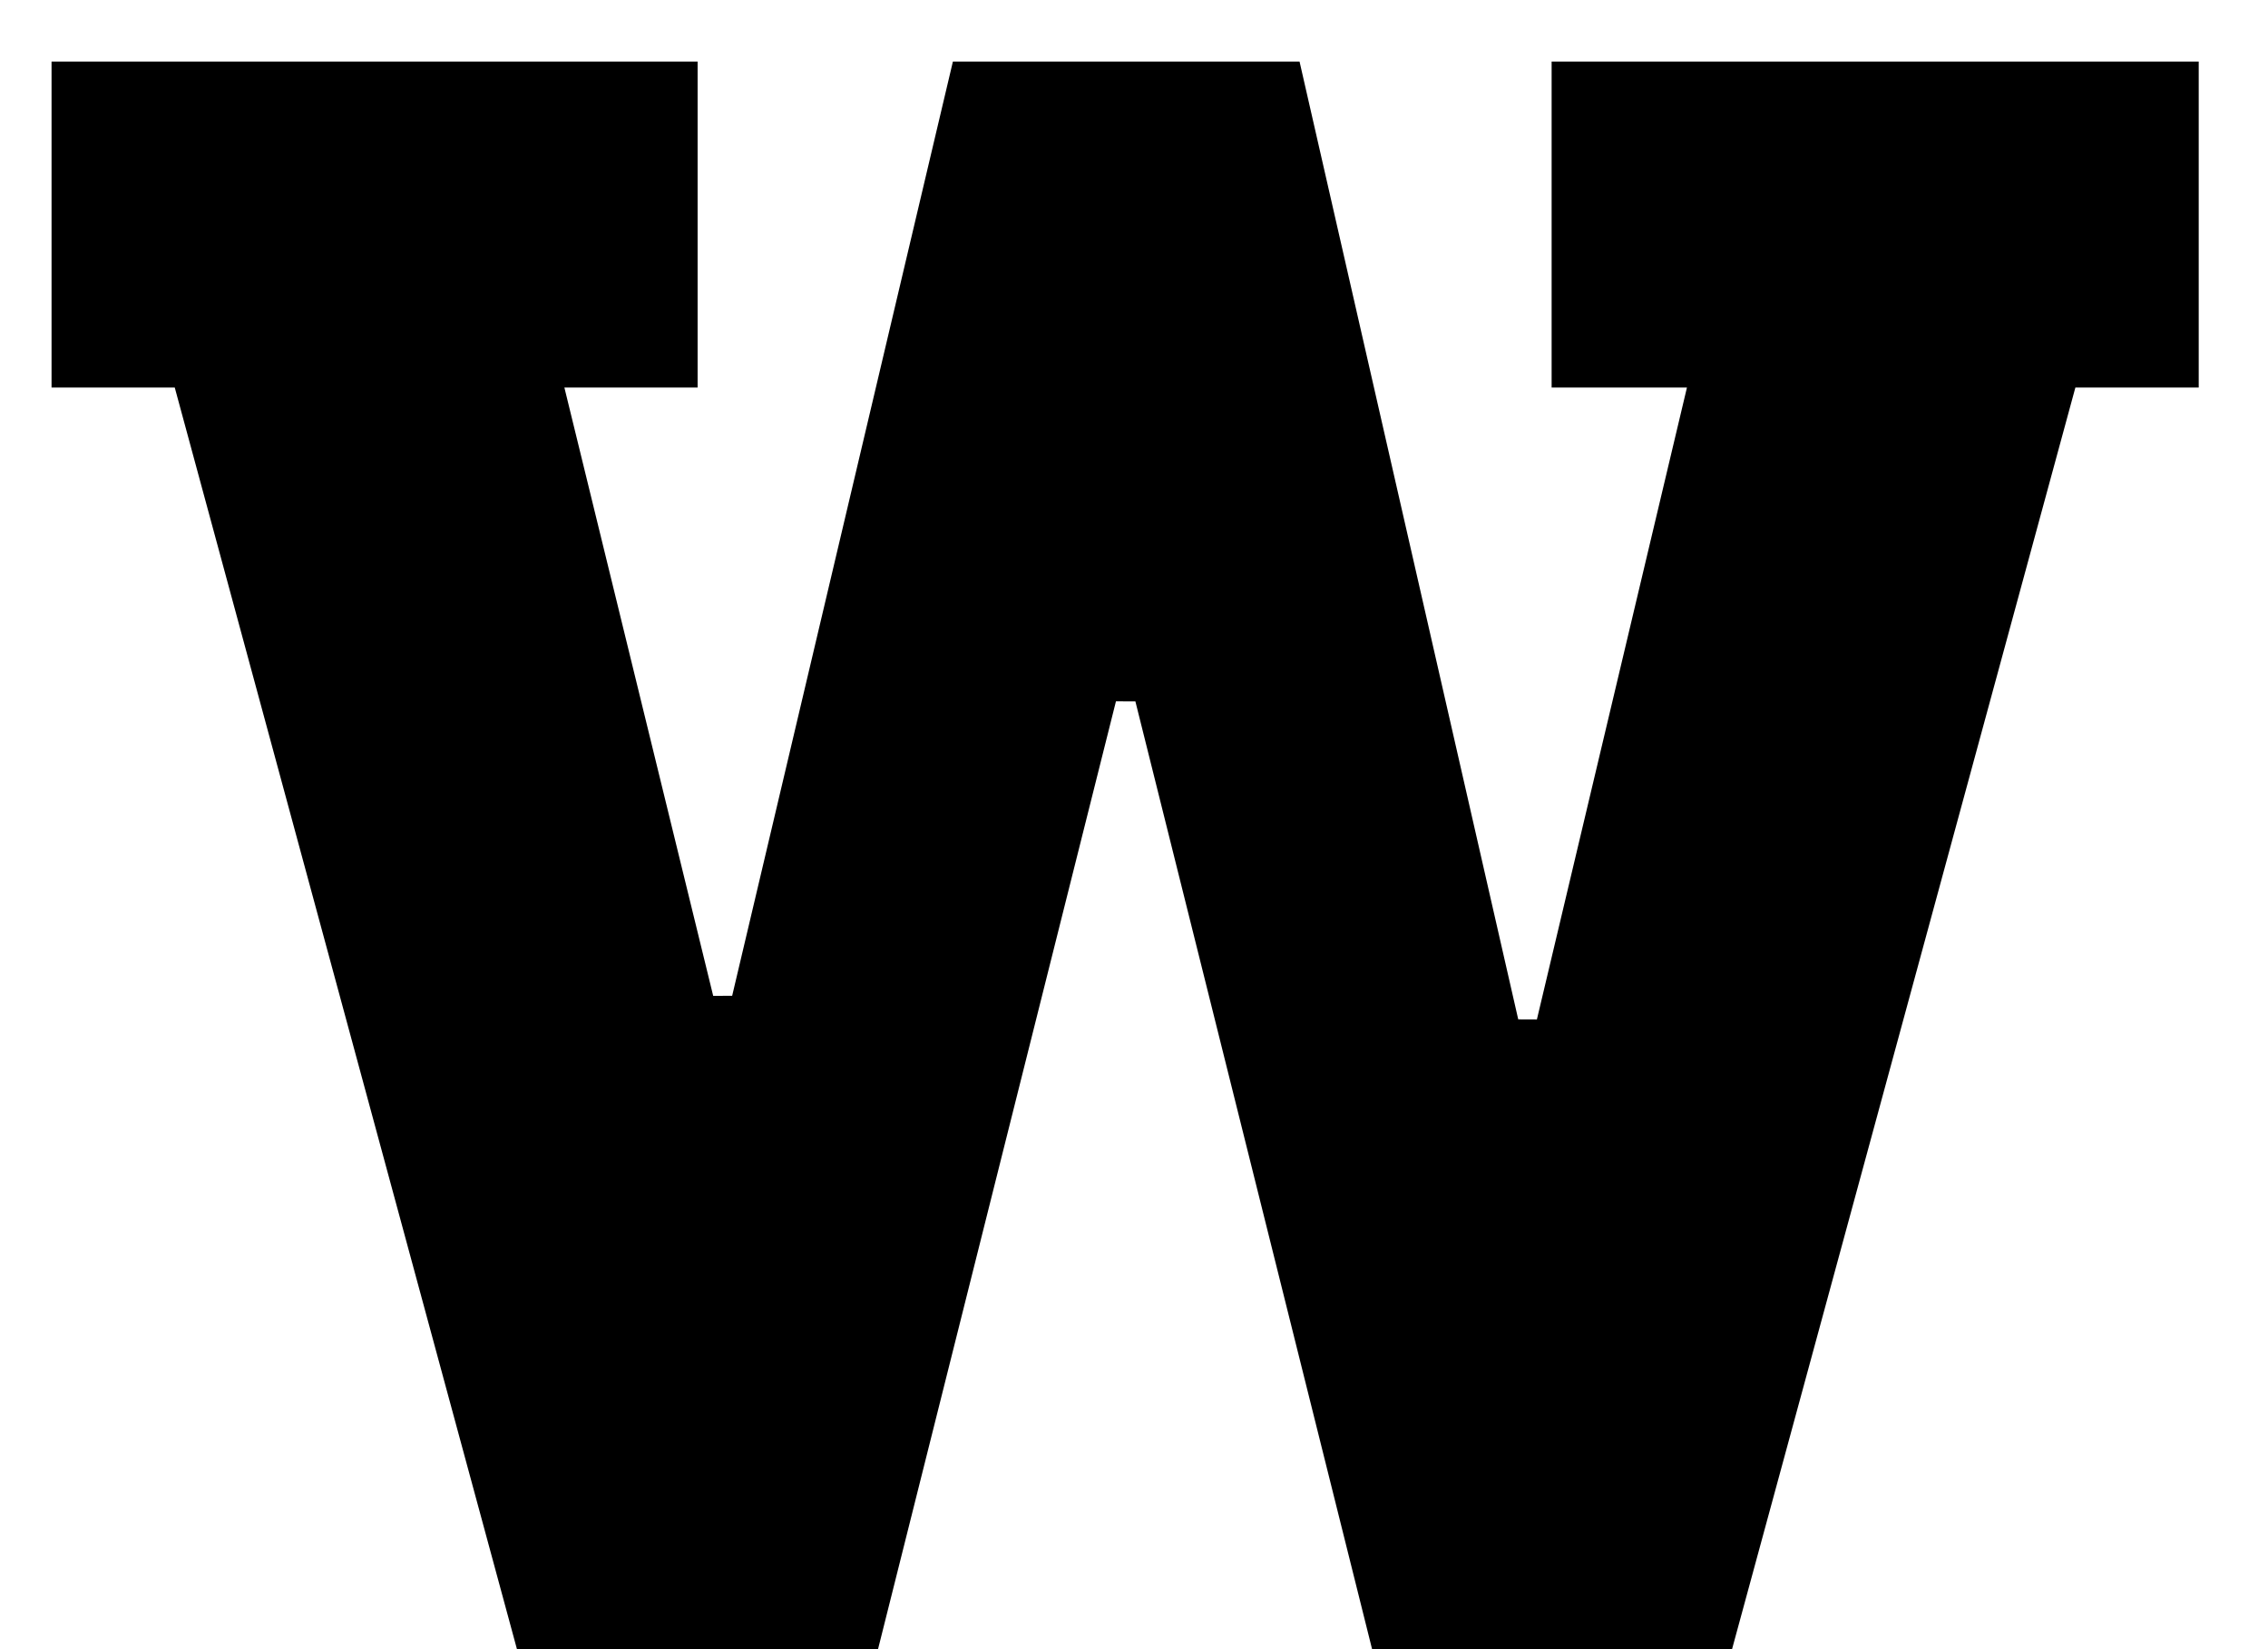
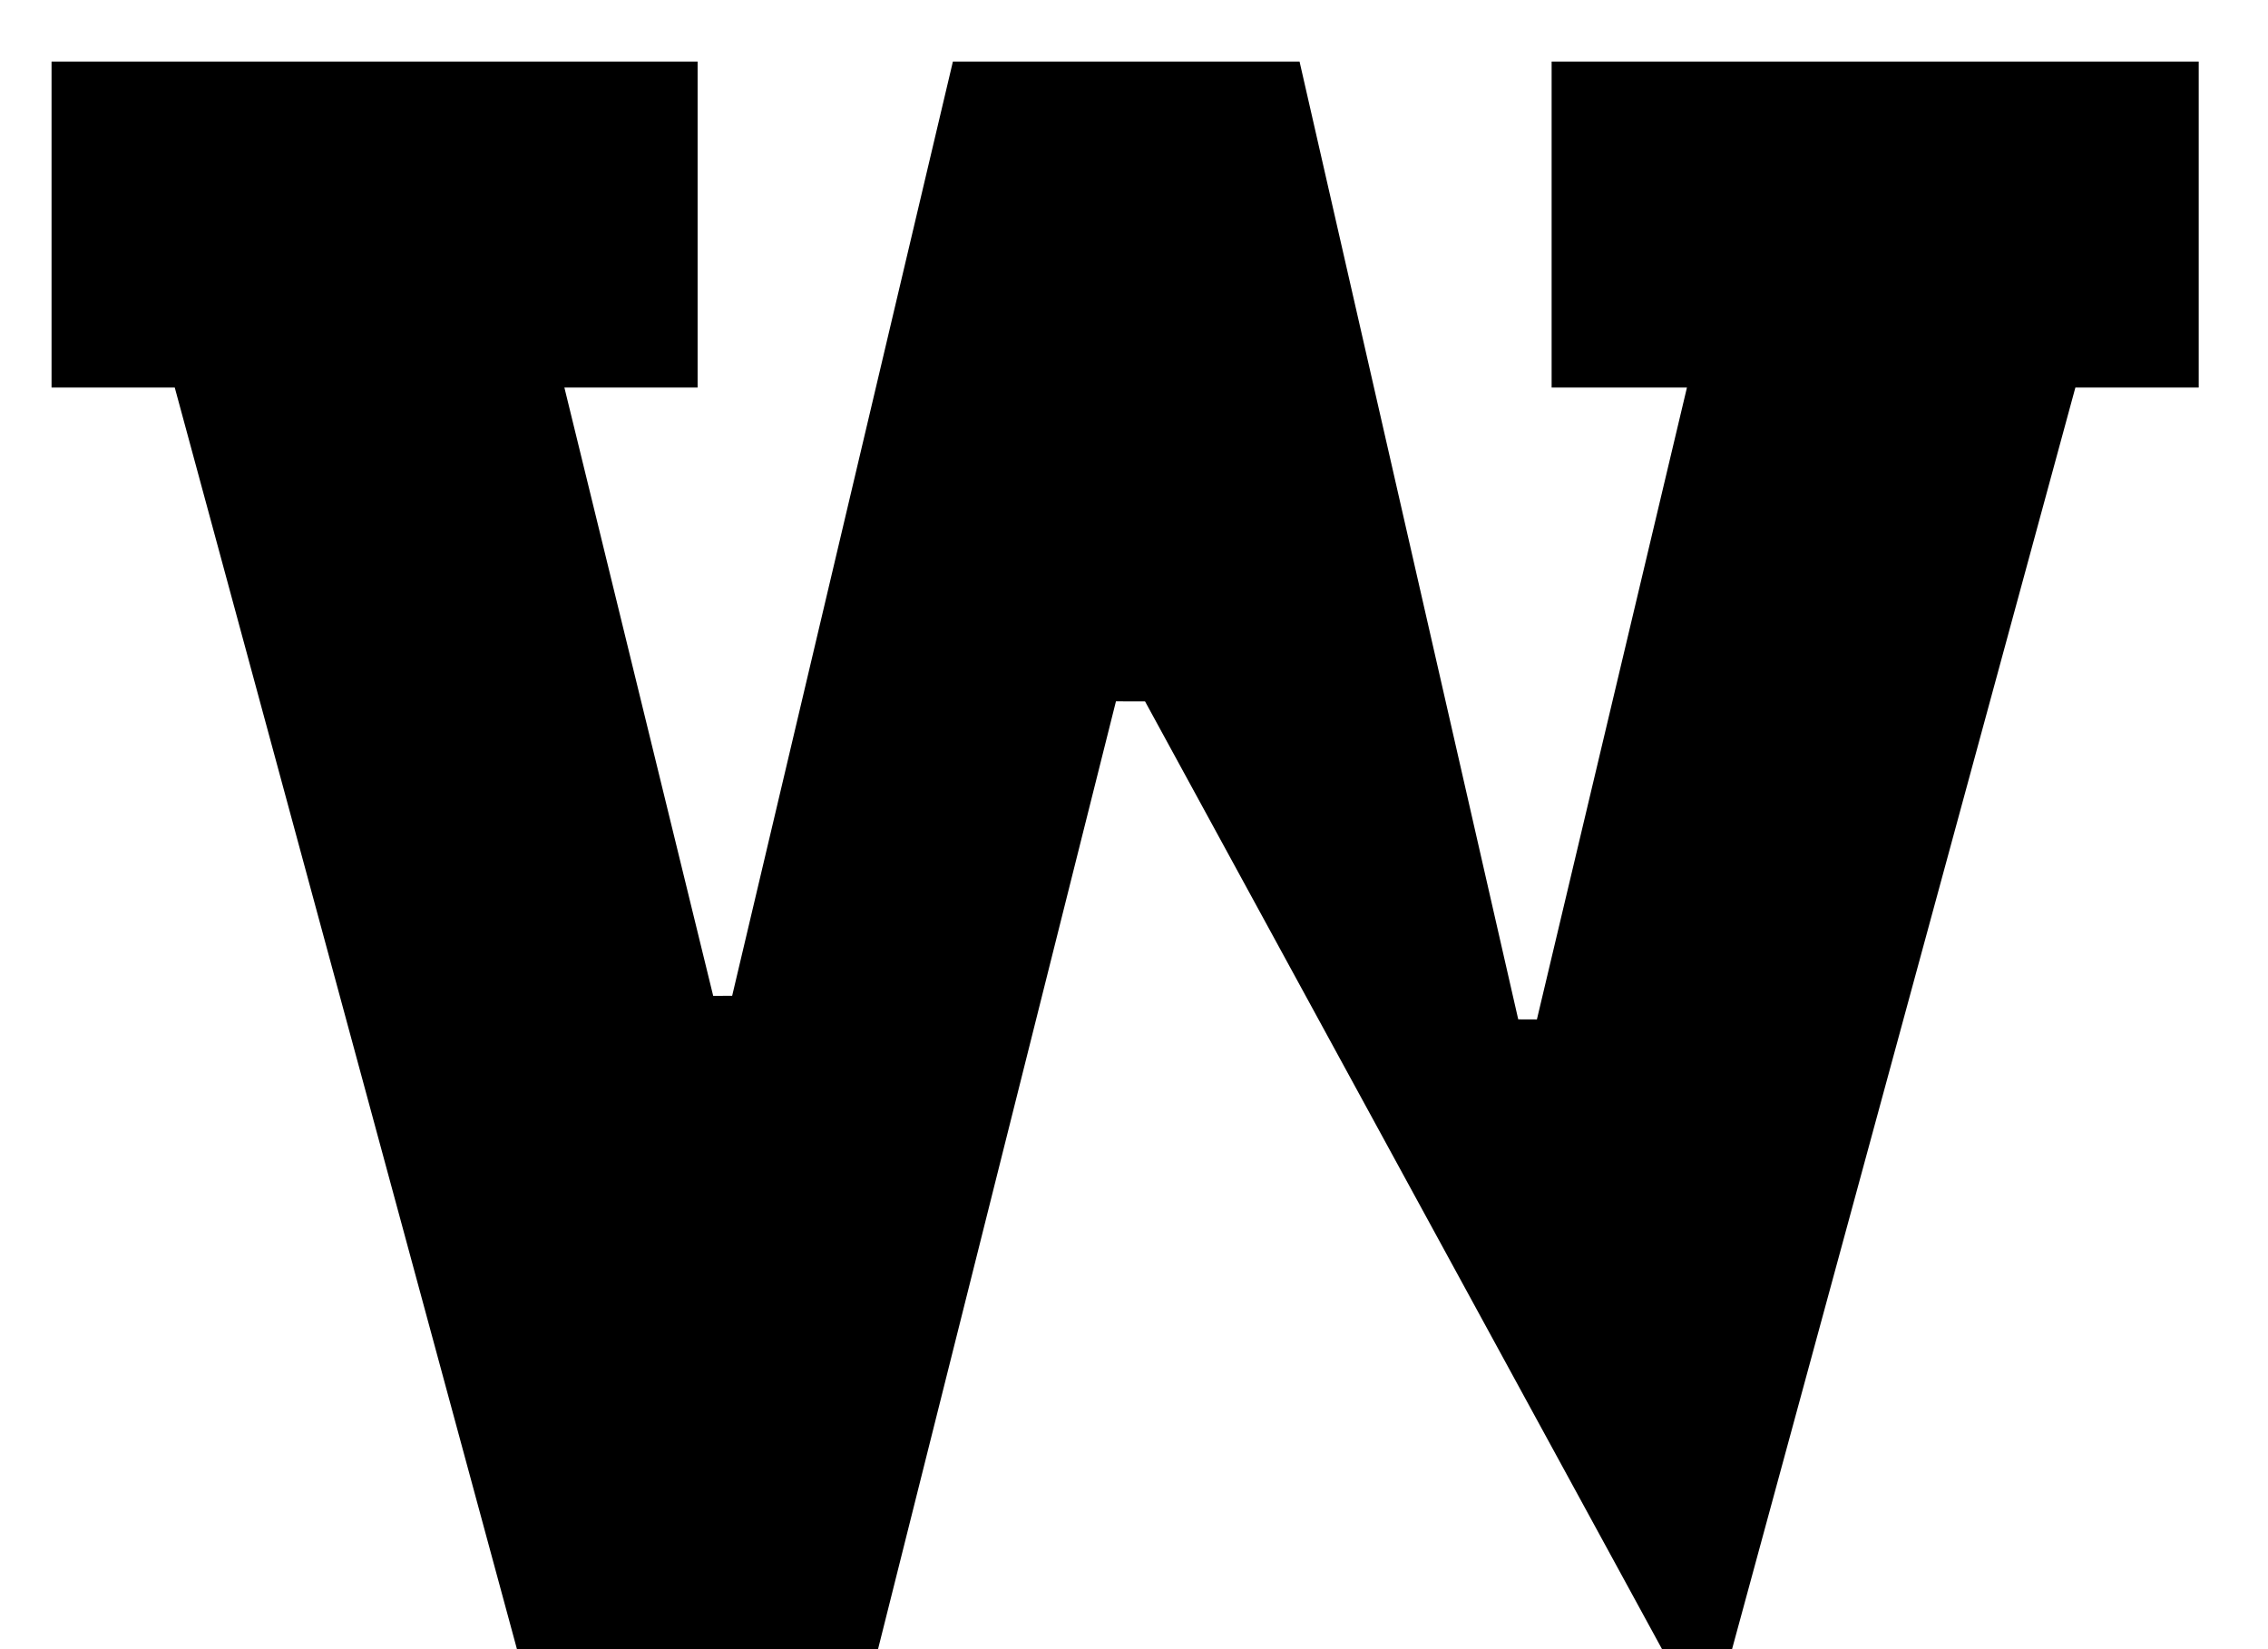
<svg xmlns="http://www.w3.org/2000/svg" fill="none" viewBox="0 0 22 16" height="16" width="22">
-   <path stroke="black" fill="black" d="M6.267 1.097V3.26H4.838L4.989 3.879L6.526 10.163L7.498 10.16L9.639 1.097H12.207L14.328 10.388L15.303 10.392L16.85 3.876L16.996 3.26H15.551V1.097H20.828V3.26H19.749L19.649 3.629L16.419 15.5H13.7L11.404 6.305L10.435 6.304L8.127 15.5H5.397L2.178 3.63L2.078 3.26H1V1.097H6.267Z" />
+   <path stroke="black" fill="black" d="M6.267 1.097V3.26H4.838L4.989 3.879L6.526 10.163L7.498 10.16L9.639 1.097H12.207L14.328 10.388L15.303 10.392L16.85 3.876L16.996 3.26H15.551V1.097H20.828V3.26H19.749L19.649 3.629L16.419 15.5L11.404 6.305L10.435 6.304L8.127 15.5H5.397L2.178 3.63L2.078 3.26H1V1.097H6.267Z" />
</svg>